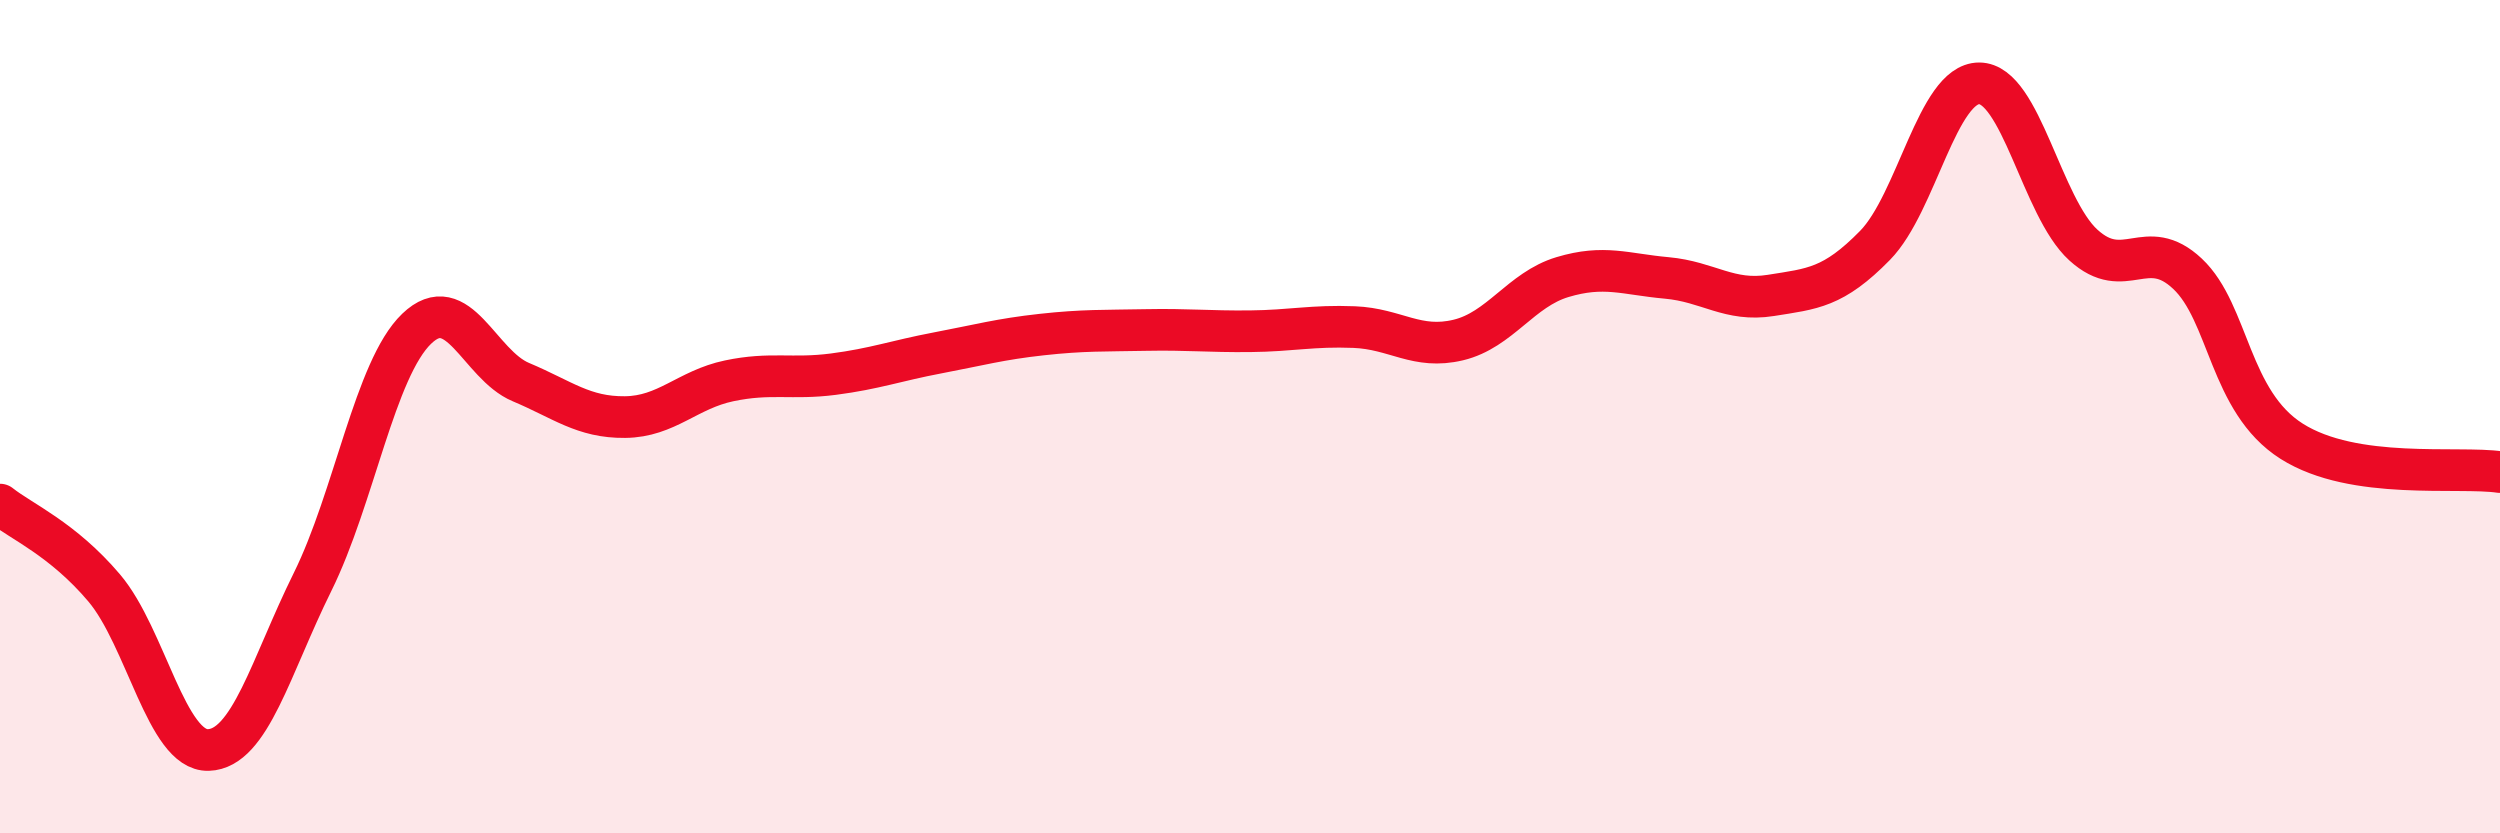
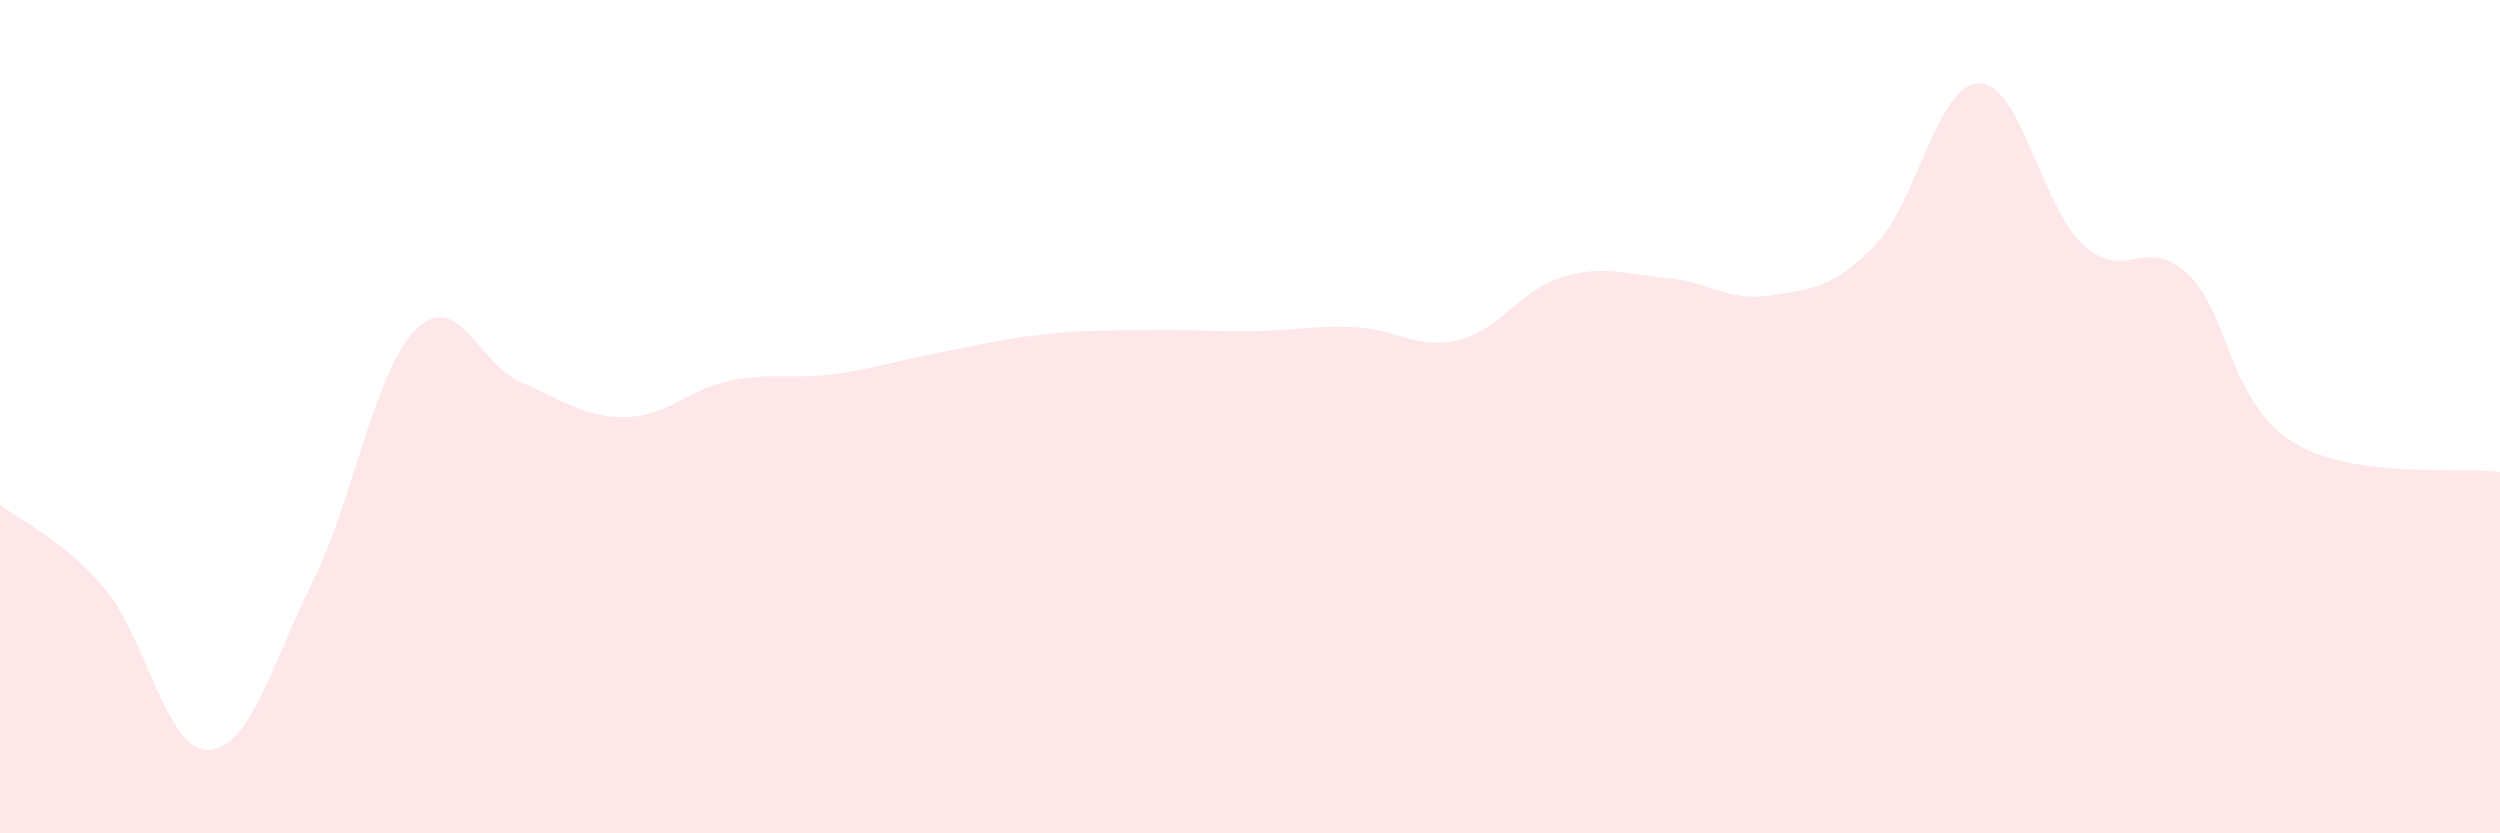
<svg xmlns="http://www.w3.org/2000/svg" width="60" height="20" viewBox="0 0 60 20">
  <path d="M 0,12.11 C 0.5,12.51 1.5,12.93 2.5,14.11 C 3.5,15.29 4,18.03 5,18 C 6,17.97 6.5,15.99 7.5,13.97 C 8.5,11.95 9,8.85 10,7.89 C 11,6.93 11.5,8.75 12.5,9.17 C 13.5,9.59 14,10.02 15,10.01 C 16,10 16.5,9.35 17.5,9.14 C 18.5,8.93 19,9.11 20,8.98 C 21,8.85 21.5,8.66 22.5,8.47 C 23.5,8.28 24,8.14 25,8.03 C 26,7.92 26.5,7.94 27.5,7.92 C 28.5,7.9 29,7.96 30,7.95 C 31,7.94 31.5,7.81 32.5,7.85 C 33.5,7.89 34,8.4 35,8.16 C 36,7.92 36.5,6.95 37.5,6.65 C 38.5,6.35 39,6.58 40,6.67 C 41,6.76 41.5,7.25 42.5,7.09 C 43.5,6.93 44,6.91 45,5.89 C 46,4.87 46.5,2 47.5,2 C 48.5,2 49,4.97 50,5.88 C 51,6.79 51.5,5.63 52.5,6.57 C 53.5,7.51 53.5,9.64 55,10.59 C 56.5,11.54 59,11.18 60,11.33L60 20L0 20Z" fill="#EB0A25" opacity="0.1" stroke-linecap="round" stroke-linejoin="round" />
-   <path d="M 0,12.11 C 0.5,12.51 1.5,12.93 2.5,14.11 C 3.5,15.29 4,18.03 5,18 C 6,17.97 6.5,15.99 7.5,13.97 C 8.5,11.95 9,8.85 10,7.89 C 11,6.93 11.5,8.75 12.5,9.17 C 13.5,9.59 14,10.02 15,10.01 C 16,10 16.5,9.35 17.5,9.14 C 18.5,8.93 19,9.11 20,8.98 C 21,8.85 21.5,8.66 22.5,8.47 C 23.5,8.28 24,8.14 25,8.03 C 26,7.92 26.5,7.94 27.5,7.92 C 28.5,7.9 29,7.96 30,7.95 C 31,7.94 31.5,7.81 32.5,7.85 C 33.5,7.89 34,8.4 35,8.16 C 36,7.92 36.5,6.95 37.5,6.65 C 38.5,6.35 39,6.58 40,6.67 C 41,6.76 41.5,7.25 42.5,7.09 C 43.5,6.93 44,6.91 45,5.89 C 46,4.87 46.5,2 47.5,2 C 48.5,2 49,4.97 50,5.88 C 51,6.79 51.5,5.63 52.5,6.57 C 53.5,7.51 53.5,9.64 55,10.59 C 56.5,11.54 59,11.18 60,11.33" stroke="#EB0A25" stroke-width="1" fill="none" stroke-linecap="round" stroke-linejoin="round" />
</svg>